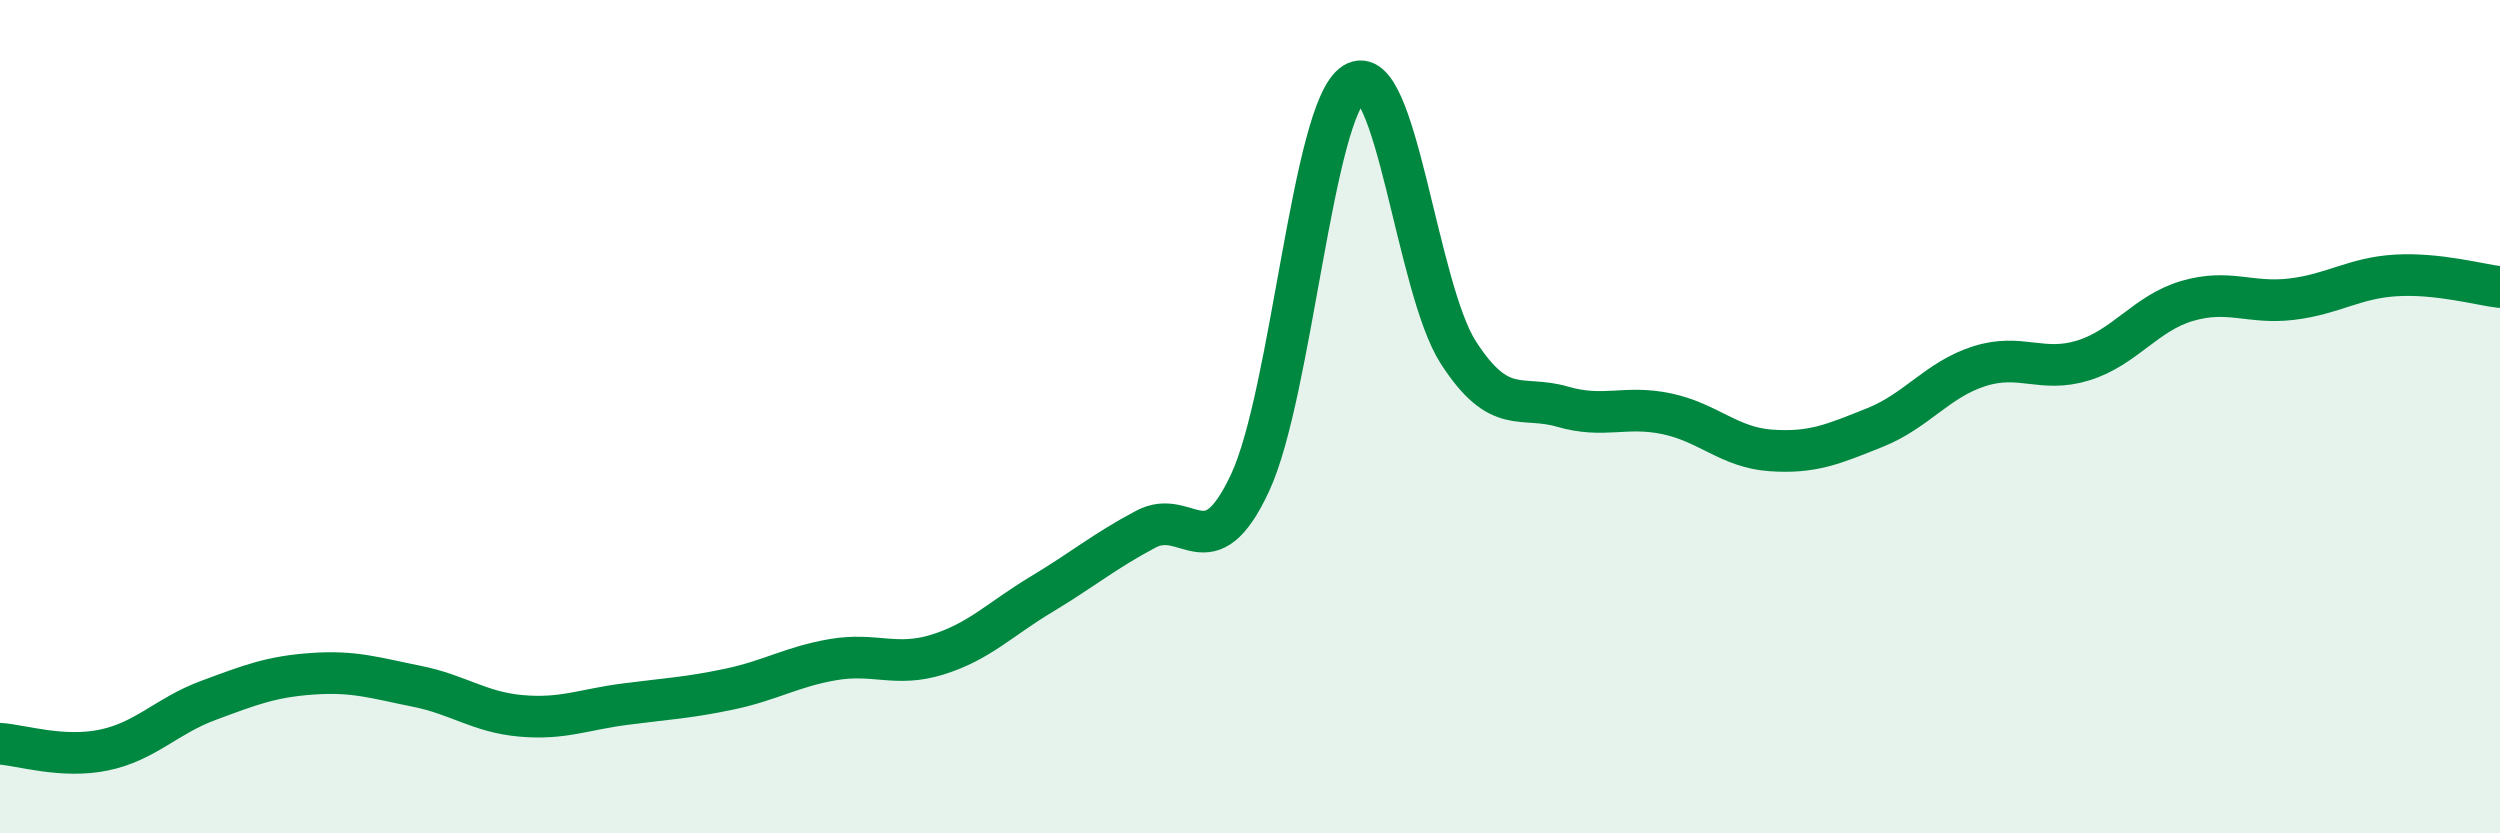
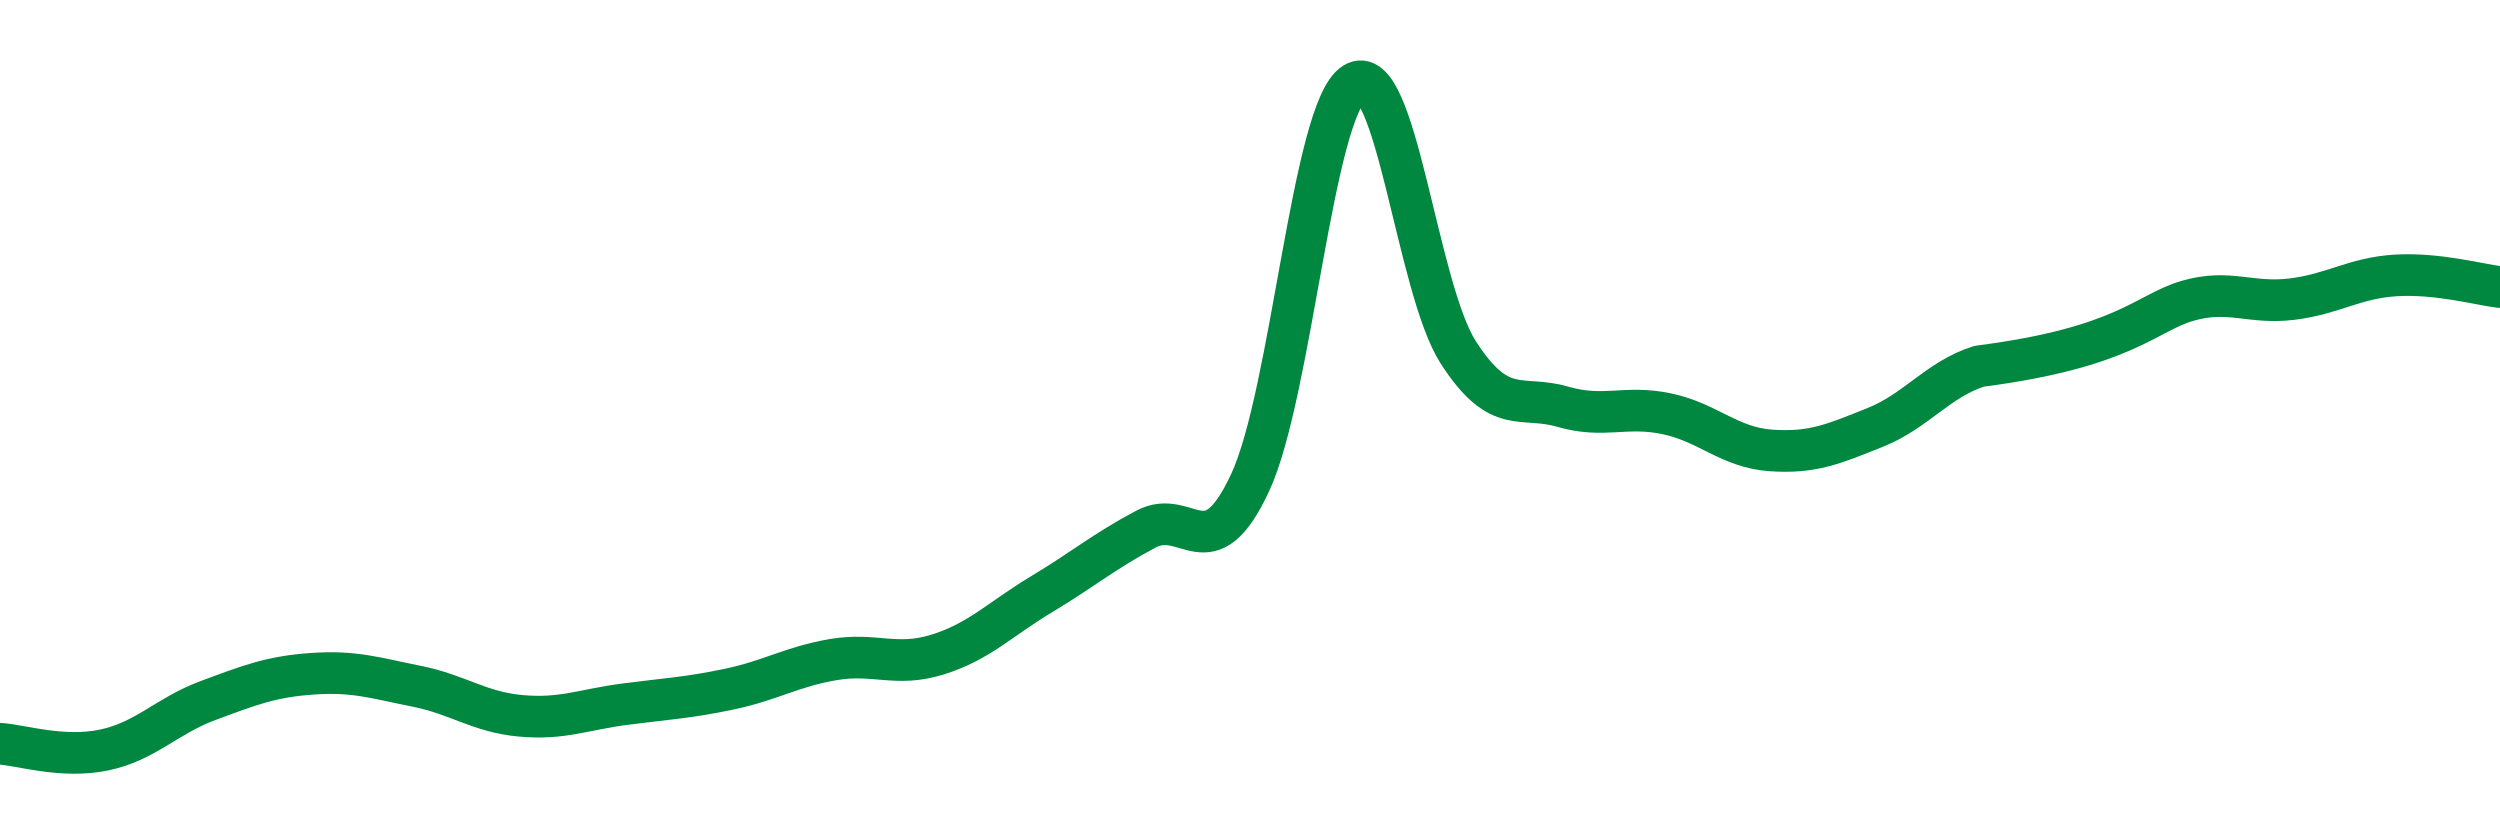
<svg xmlns="http://www.w3.org/2000/svg" width="60" height="20" viewBox="0 0 60 20">
-   <path d="M 0,17.85 C 0.5,17.88 1.5,18.21 2.5,18 C 3.5,17.79 4,17.18 5,16.81 C 6,16.44 6.5,16.24 7.5,16.17 C 8.5,16.1 9,16.27 10,16.47 C 11,16.67 11.5,17.09 12.5,17.18 C 13.5,17.27 14,17.03 15,16.9 C 16,16.77 16.5,16.75 17.5,16.54 C 18.5,16.33 19,16 20,15.83 C 21,15.66 21.5,16.02 22.5,15.71 C 23.5,15.4 24,14.86 25,14.26 C 26,13.66 26.5,13.23 27.5,12.7 C 28.5,12.17 29,13.73 30,11.59 C 31,9.45 31.5,2.63 32.5,2 C 33.5,1.37 34,6.91 35,8.46 C 36,10.01 36.5,9.47 37.5,9.76 C 38.5,10.05 39,9.72 40,9.93 C 41,10.14 41.5,10.74 42.5,10.81 C 43.5,10.88 44,10.66 45,10.26 C 46,9.86 46.5,9.11 47.5,8.79 C 48.5,8.47 49,8.96 50,8.65 C 51,8.34 51.5,7.51 52.5,7.22 C 53.5,6.93 54,7.3 55,7.18 C 56,7.06 56.5,6.67 57.5,6.61 C 58.5,6.55 59.5,6.83 60,6.89L60 20L0 20Z" fill="#008740" opacity="0.1" stroke-linecap="round" stroke-linejoin="round" />
-   <path d="M 0,17.85 C 0.5,17.88 1.5,18.21 2.5,18 C 3.5,17.79 4,17.18 5,16.81 C 6,16.44 6.5,16.24 7.5,16.17 C 8.5,16.1 9,16.27 10,16.47 C 11,16.67 11.5,17.09 12.5,17.18 C 13.5,17.27 14,17.03 15,16.9 C 16,16.77 16.5,16.75 17.5,16.54 C 18.5,16.33 19,16 20,15.83 C 21,15.66 21.5,16.02 22.5,15.71 C 23.5,15.4 24,14.86 25,14.26 C 26,13.66 26.5,13.23 27.5,12.7 C 28.5,12.17 29,13.73 30,11.59 C 31,9.45 31.5,2.63 32.5,2 C 33.5,1.37 34,6.91 35,8.46 C 36,10.01 36.5,9.47 37.5,9.76 C 38.5,10.05 39,9.72 40,9.93 C 41,10.14 41.5,10.74 42.5,10.81 C 43.5,10.88 44,10.66 45,10.26 C 46,9.86 46.5,9.11 47.5,8.79 C 48.5,8.47 49,8.96 50,8.65 C 51,8.34 51.5,7.51 52.5,7.22 C 53.5,6.93 54,7.3 55,7.18 C 56,7.06 56.5,6.67 57.5,6.61 C 58.5,6.55 59.5,6.83 60,6.89" stroke="#008740" stroke-width="1" fill="none" stroke-linecap="round" stroke-linejoin="round" />
+   <path d="M 0,17.85 C 0.5,17.88 1.5,18.21 2.5,18 C 3.5,17.79 4,17.18 5,16.81 C 6,16.44 6.5,16.24 7.5,16.17 C 8.5,16.1 9,16.27 10,16.47 C 11,16.67 11.5,17.09 12.5,17.18 C 13.5,17.27 14,17.03 15,16.9 C 16,16.77 16.5,16.75 17.5,16.54 C 18.5,16.33 19,16 20,15.83 C 21,15.66 21.5,16.02 22.5,15.71 C 23.5,15.4 24,14.86 25,14.26 C 26,13.66 26.5,13.23 27.5,12.7 C 28.5,12.17 29,13.73 30,11.59 C 31,9.45 31.5,2.63 32.5,2 C 33.5,1.37 34,6.91 35,8.46 C 36,10.01 36.5,9.47 37.5,9.76 C 38.5,10.05 39,9.72 40,9.93 C 41,10.14 41.5,10.74 42.5,10.81 C 43.5,10.88 44,10.66 45,10.26 C 46,9.86 46.5,9.11 47.5,8.79 C 51,8.34 51.5,7.51 52.5,7.22 C 53.5,6.93 54,7.3 55,7.18 C 56,7.06 56.5,6.67 57.5,6.61 C 58.5,6.55 59.5,6.83 60,6.89" stroke="#008740" stroke-width="1" fill="none" stroke-linecap="round" stroke-linejoin="round" />
</svg>